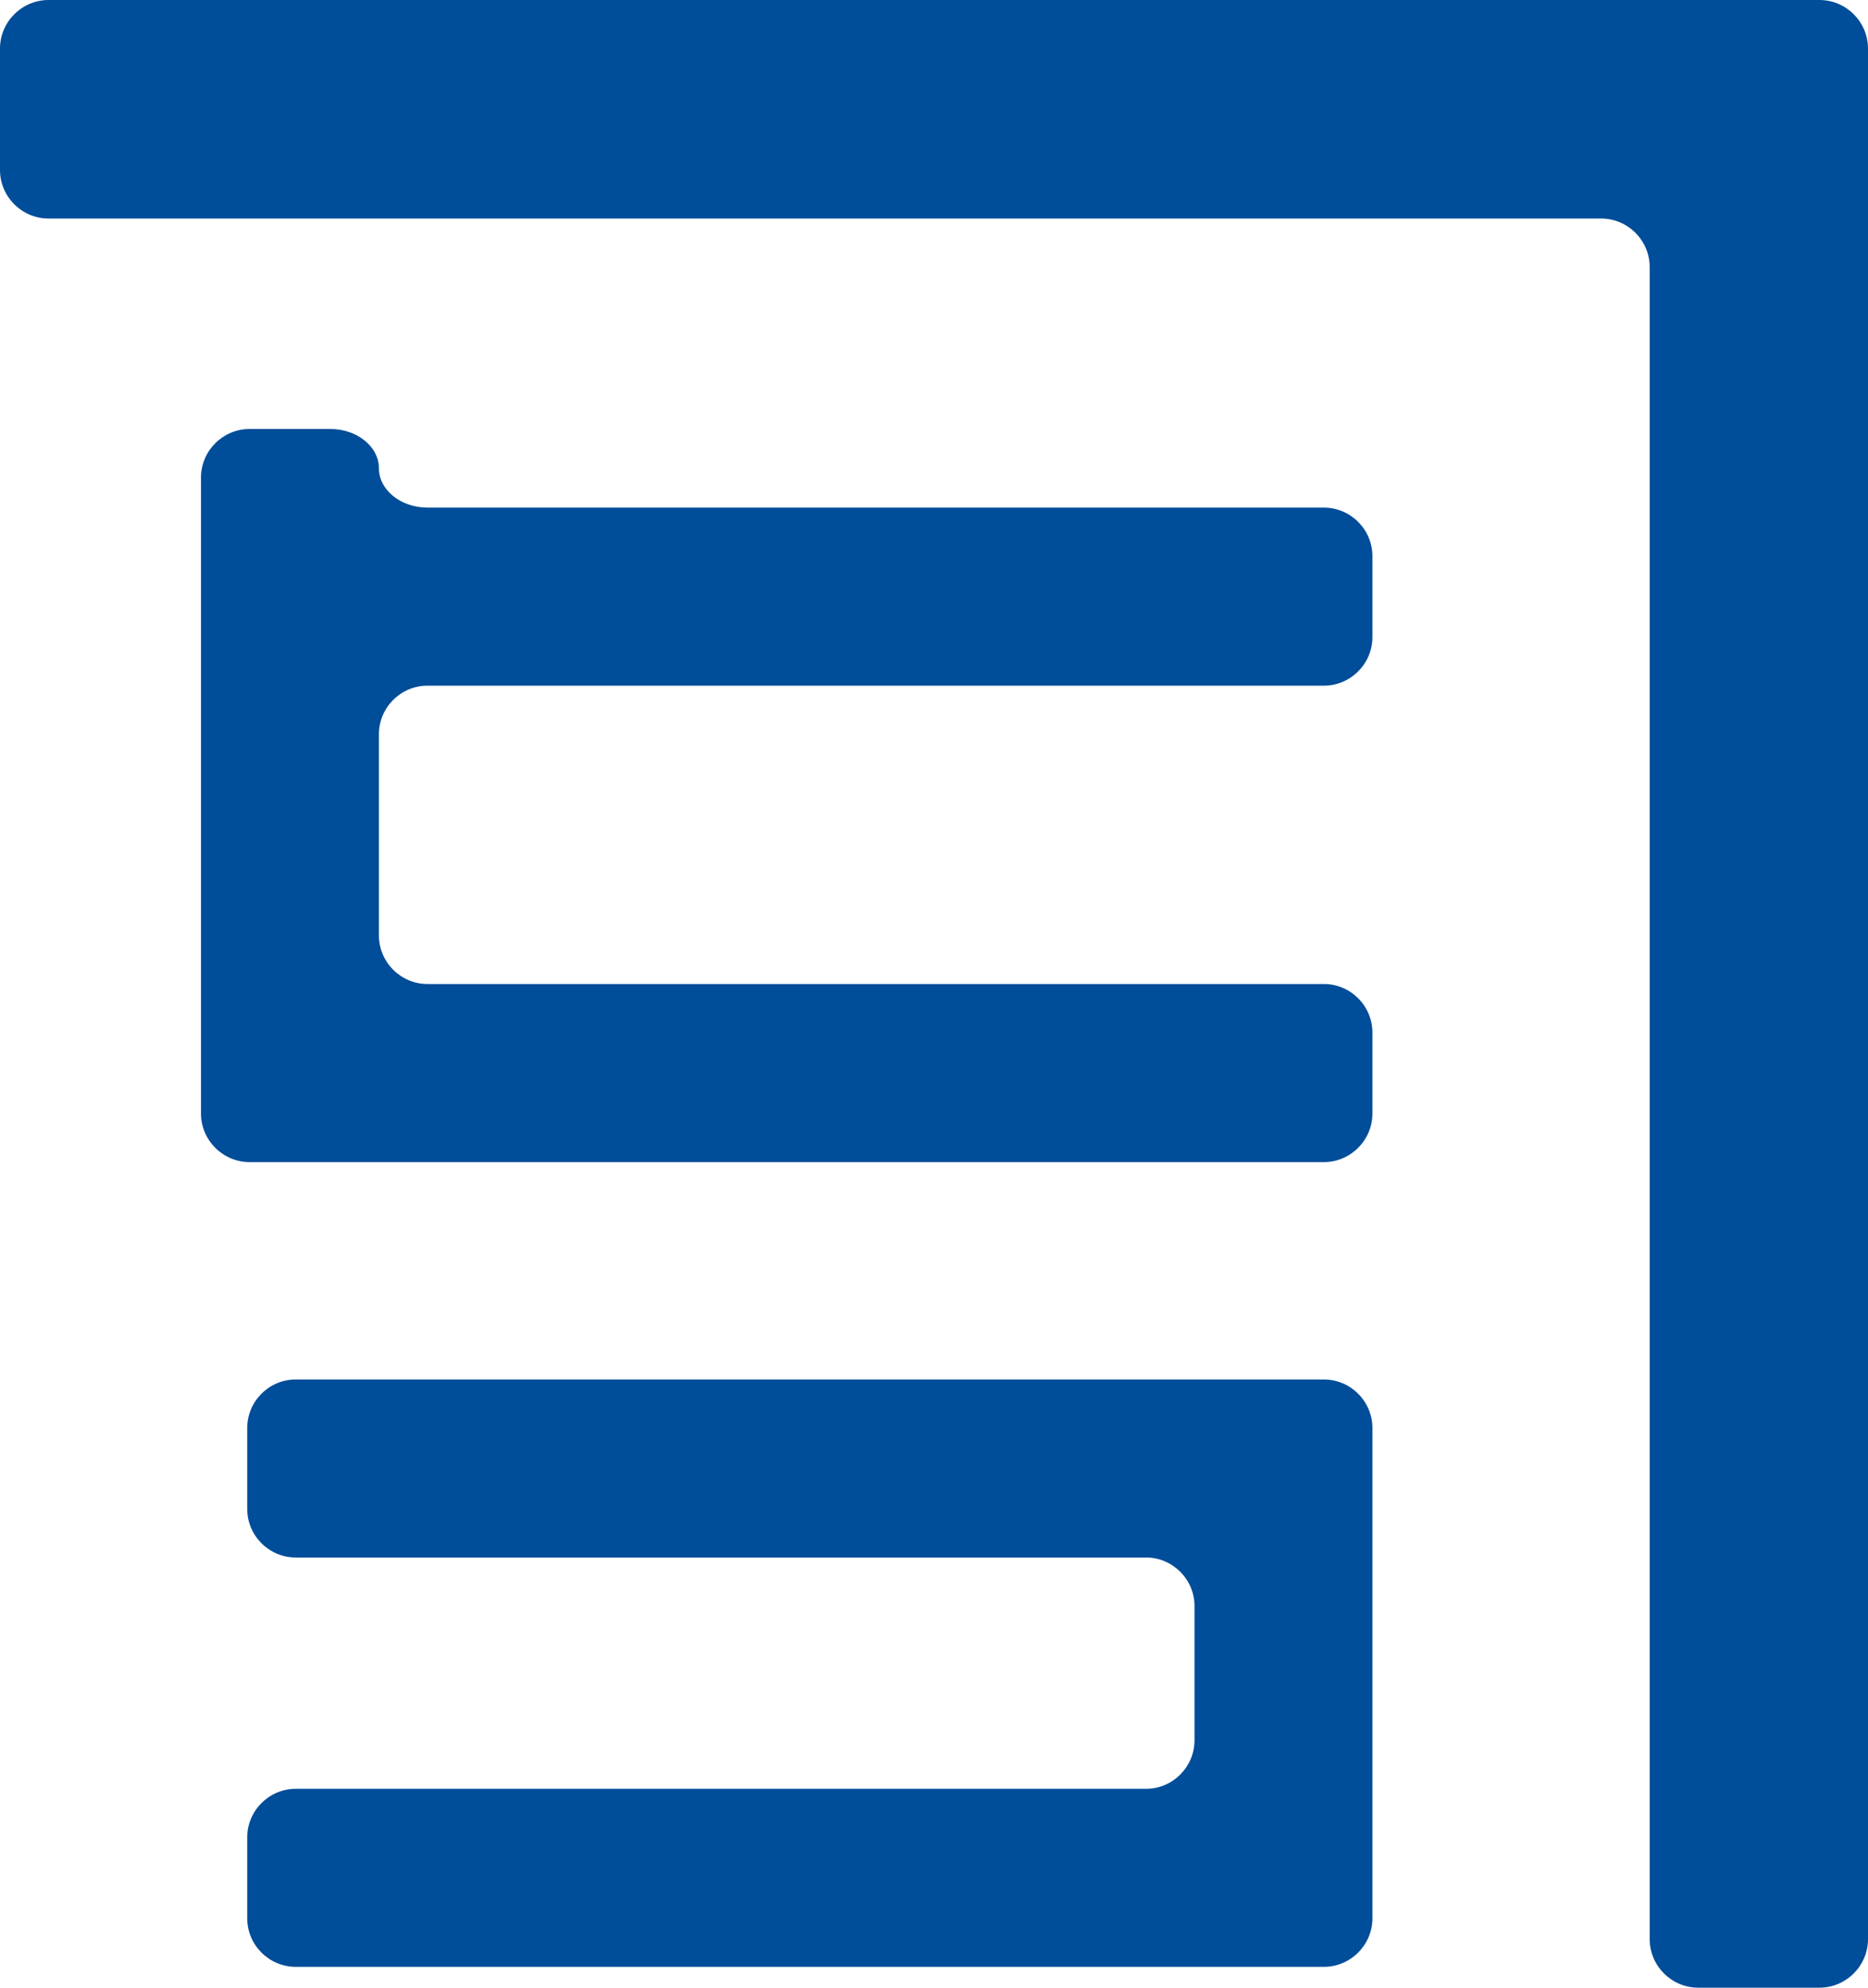
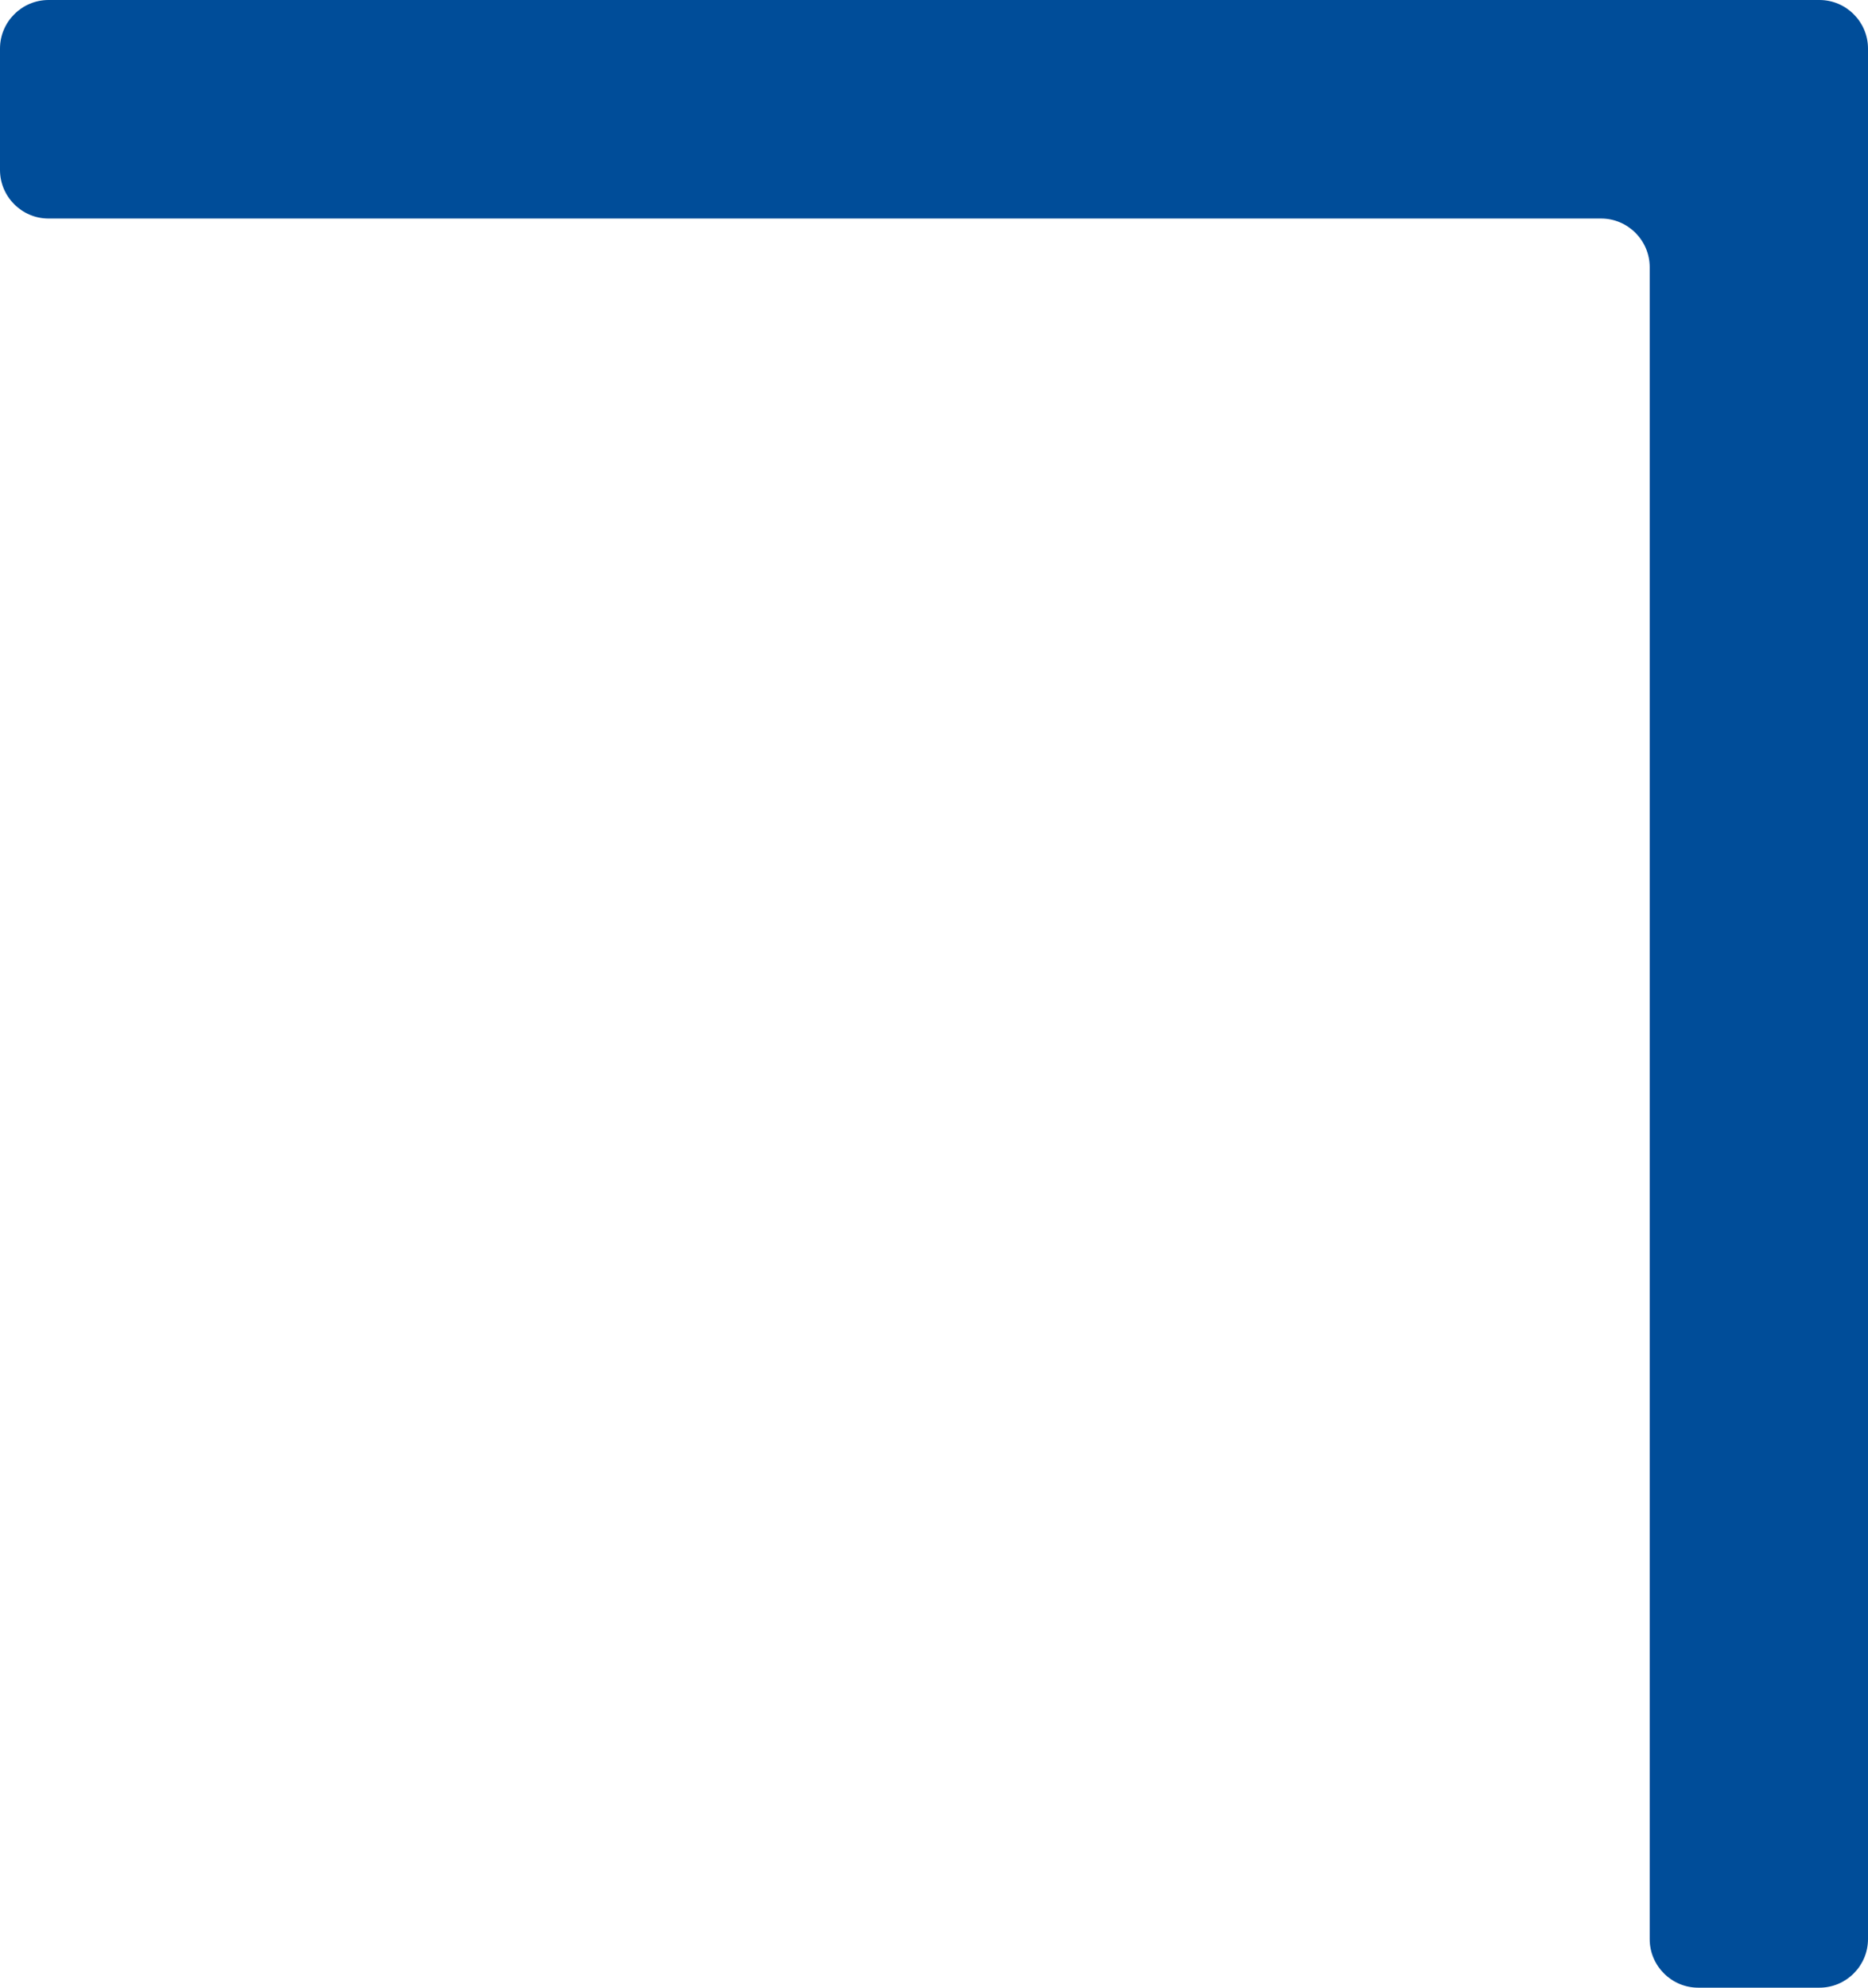
<svg xmlns="http://www.w3.org/2000/svg" version="1.1" viewBox="0 0 282 300" enable-background="new 0 0 282 300" xml:space="preserve">
  <path fill="#004D99" d="M7.325,0C3.297,0,0,3.3,0,7.33v18.324c0,4.034,3.297,7.33,7.325,7.33h234.396  c4.019,0,7.322,3.301,7.322,7.331V292.67c0,4.033,3.294,7.33,7.325,7.33h18.306c4.031,0,7.326-3.297,7.326-7.33V7.33  C282,3.3,278.705,0,274.674,0H7.325z" />
-   <path fill="#004D99" d="M57.203,70.68c0-3.265-3.297-5.933-7.324-5.933h-12.21c-4.027,0-7.326,3.3-7.326,7.33v95.99  c0,4.021,3.298,7.327,7.326,7.327h162.195c4.02,0,7.322-3.306,7.322-7.327v-12.219c0-4.036-3.303-7.331-7.322-7.331H64.529  c-4.031,0-7.326-3.3-7.326-7.33V110.82c0-4.033,3.294-7.332,7.326-7.332h135.335c4.02,0,7.322-3.297,7.322-7.33V83.943  c0-4.029-3.303-7.33-7.322-7.33H64.529C60.498,76.613,57.203,73.945,57.203,70.68z" />
-   <path fill="#004D99" d="M37.321,227.743c0,4.035,3.294,7.331,7.324,7.331h128.359c4.031,0,7.324,3.305,7.324,7.331v20.247  c0,4.029-3.293,7.334-7.324,7.334H44.645c-4.03,0-7.324,3.297-7.324,7.327v12.213c0,4.032,3.294,7.329,7.324,7.329h155.219  c4.02,0,7.322-3.297,7.322-7.329v-73.992c0-4.034-3.303-7.331-7.322-7.331H44.645c-4.03,0-7.324,3.297-7.324,7.331V227.743z" />
</svg>